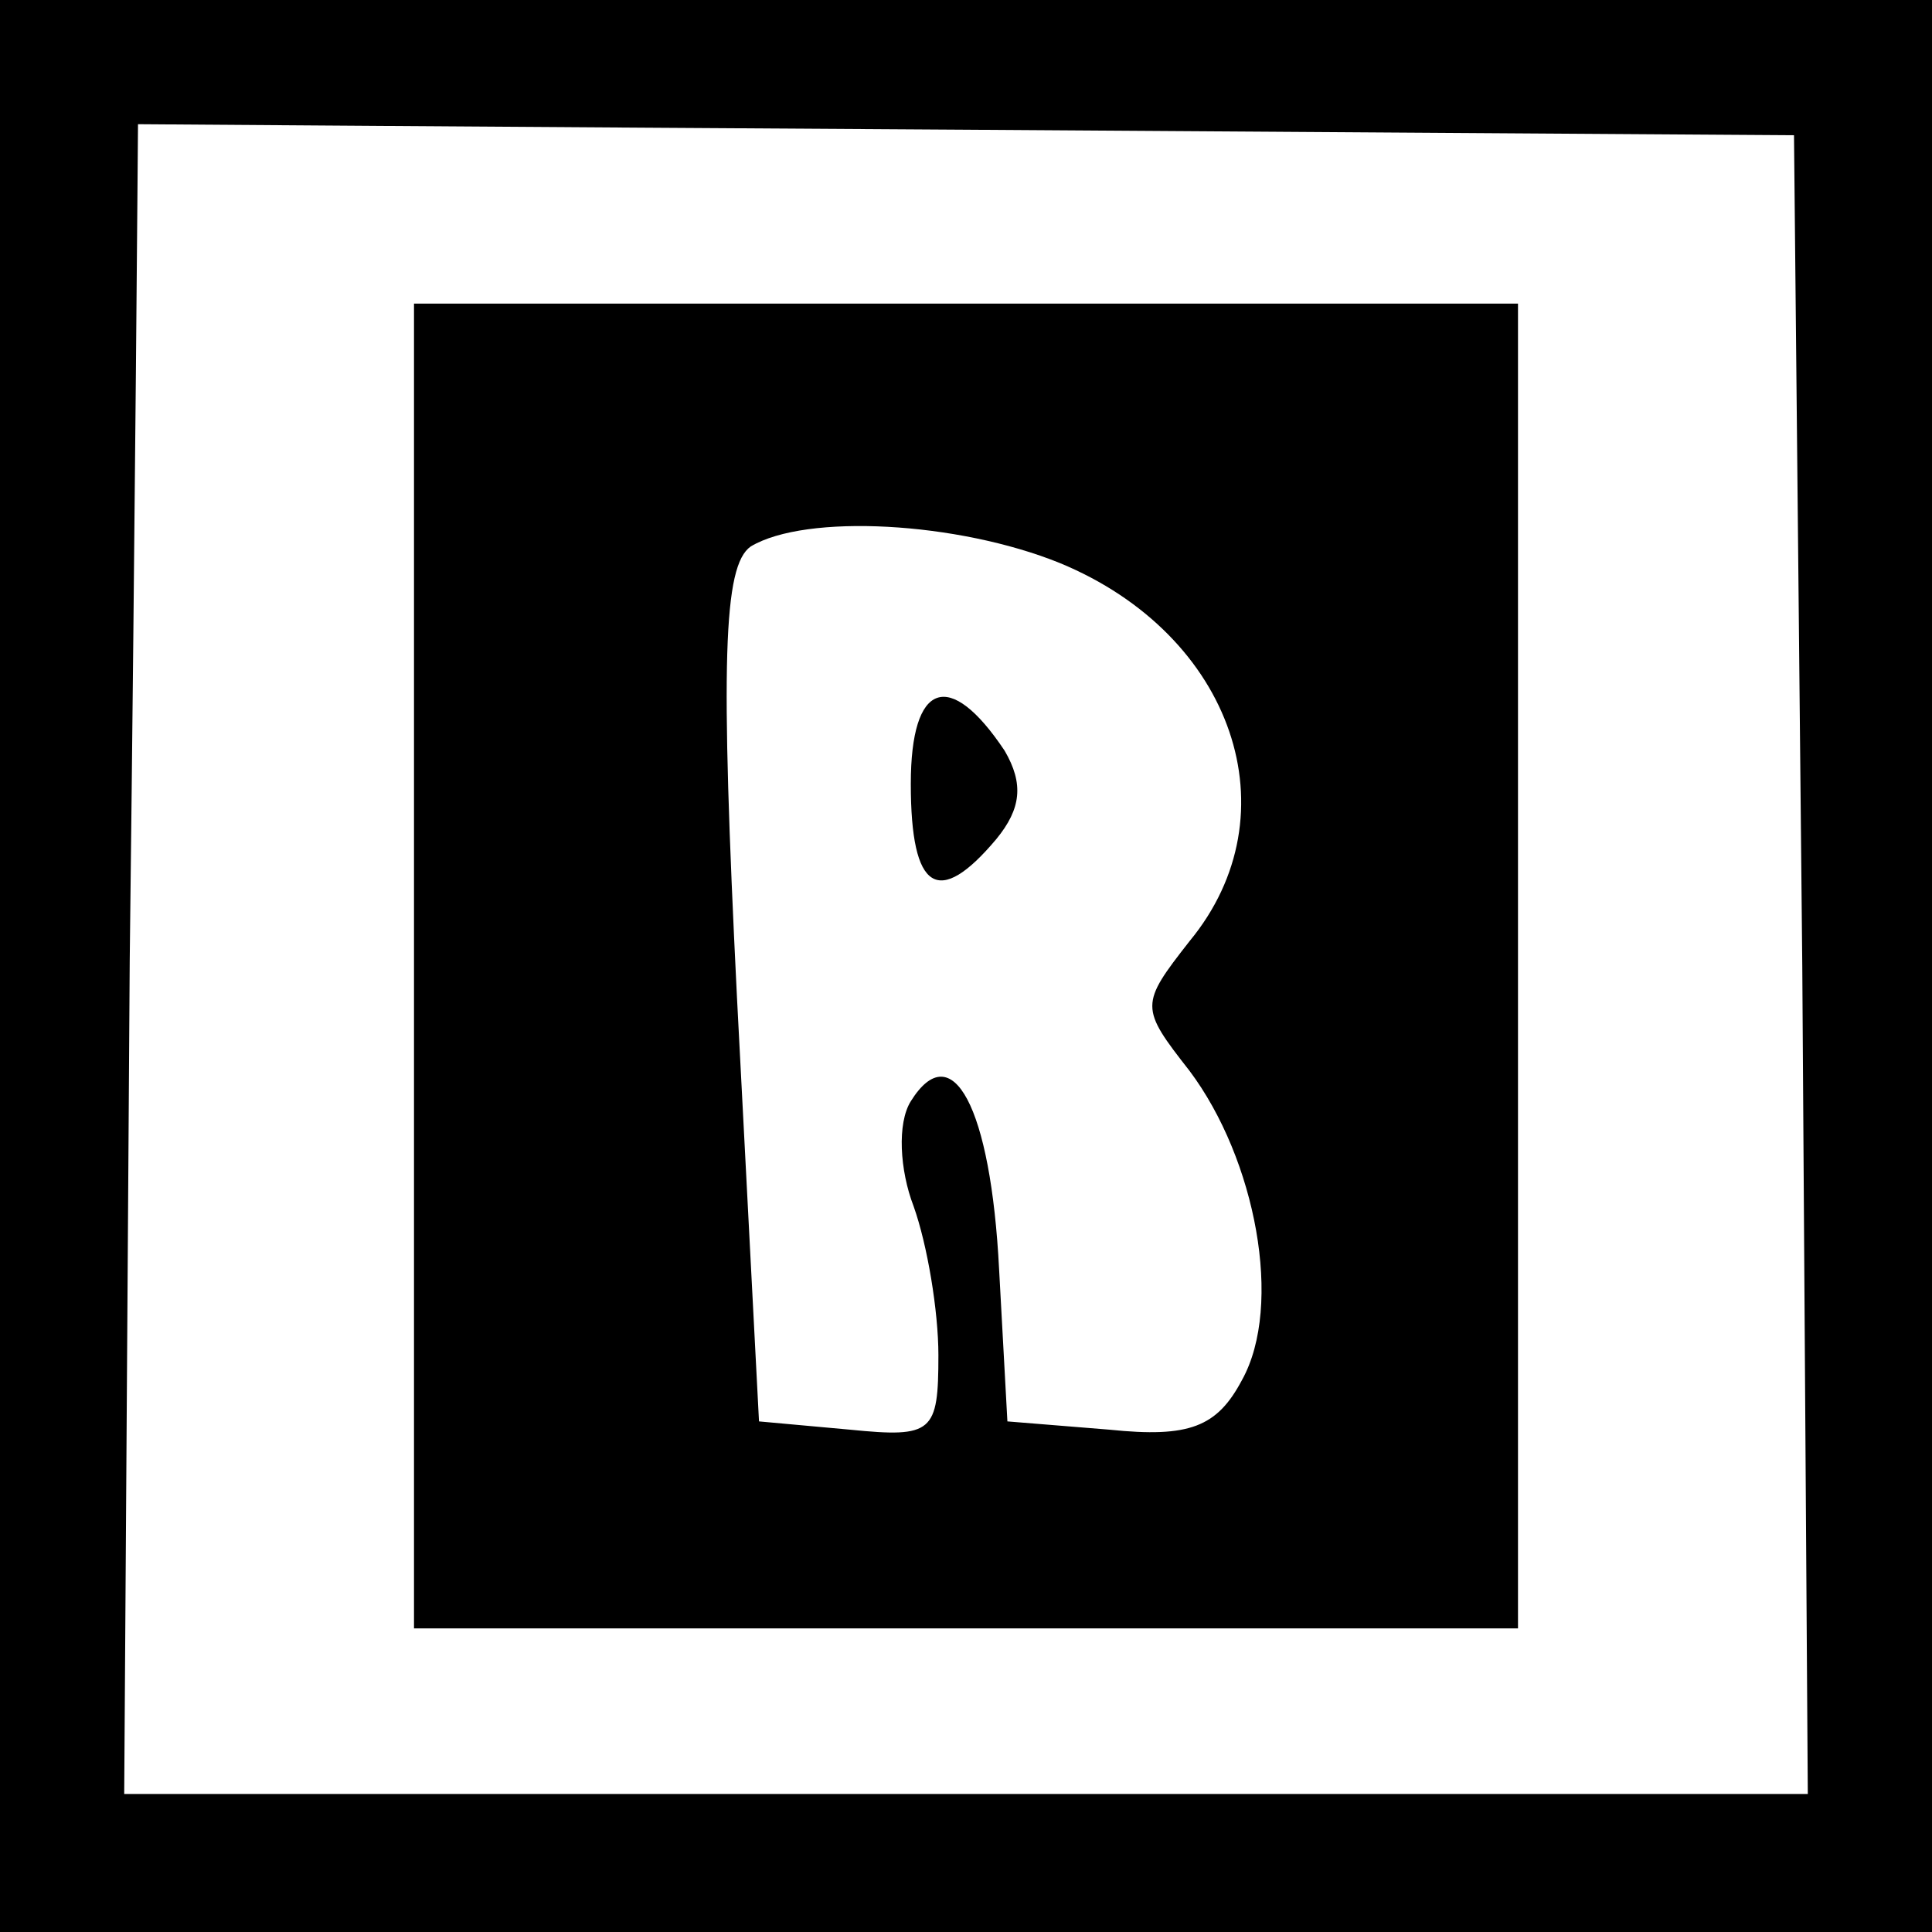
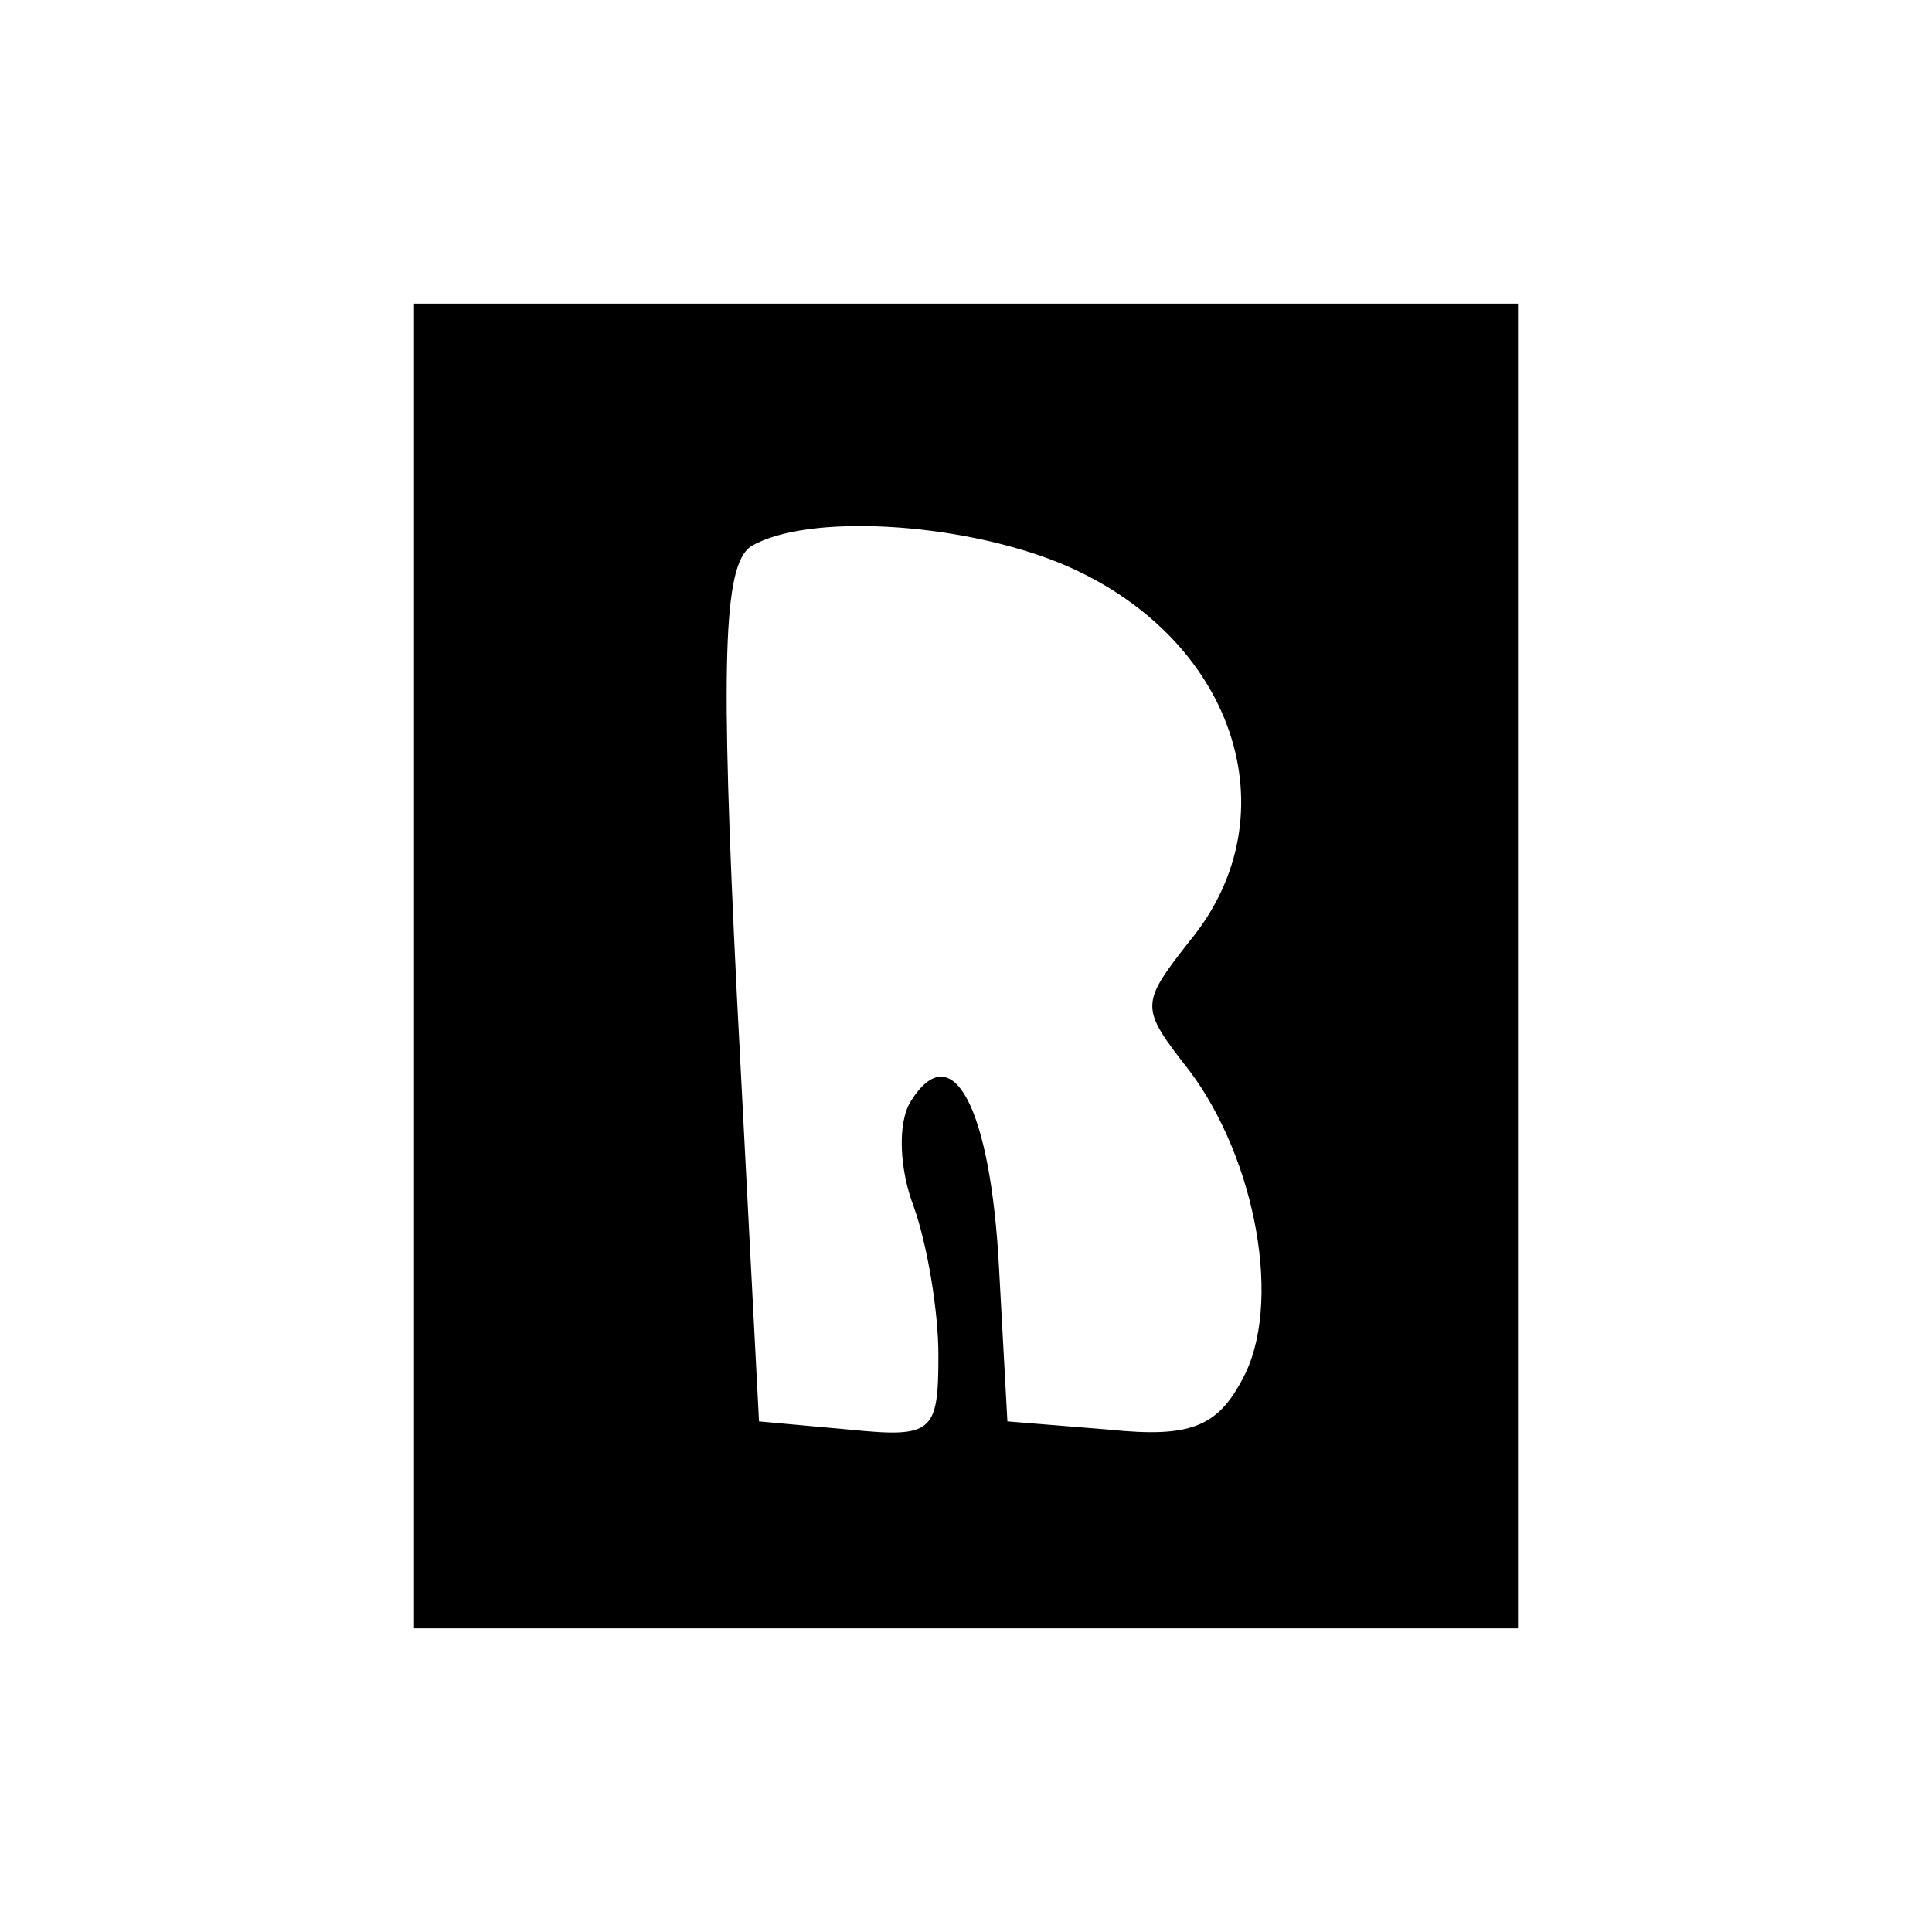
<svg xmlns="http://www.w3.org/2000/svg" version="1" width="93.333" height="93.333" viewBox="0 0 70 70">
-   <path d="M0 35v35h70V0H0v35zm65.3 0l.2 30h-61l.2-30.2C4.9 18.1 5 4.5 5 4.5s13.5.1 30 .2l30 .2.3 30.1z" />
  <path d="M15 35v24h40V11H15v24zm23.4-14.6c6.3 2.6 8.5 9.1 4.7 13.7-1.8 2.3-1.8 2.4 0 4.7C45.5 42 46.5 47.3 45 50c-.9 1.7-1.9 2.1-4.8 1.8l-3.7-.3-.3-5.5c-.3-5.9-1.7-8.5-3.2-6.1-.5.8-.4 2.5.1 3.8.5 1.4.9 3.8.9 5.4 0 2.8-.2 3-3.2 2.7l-3.3-.3-.8-15.4c-.6-12.1-.5-15.6.5-16.3 2-1.2 7.5-.9 11.2.6z" />
-   <path d="M33 28.4c0 3.9 1 4.5 3.1 2 .9-1.1 1-2 .3-3.2-2-3-3.4-2.5-3.4 1.2z" />
</svg>